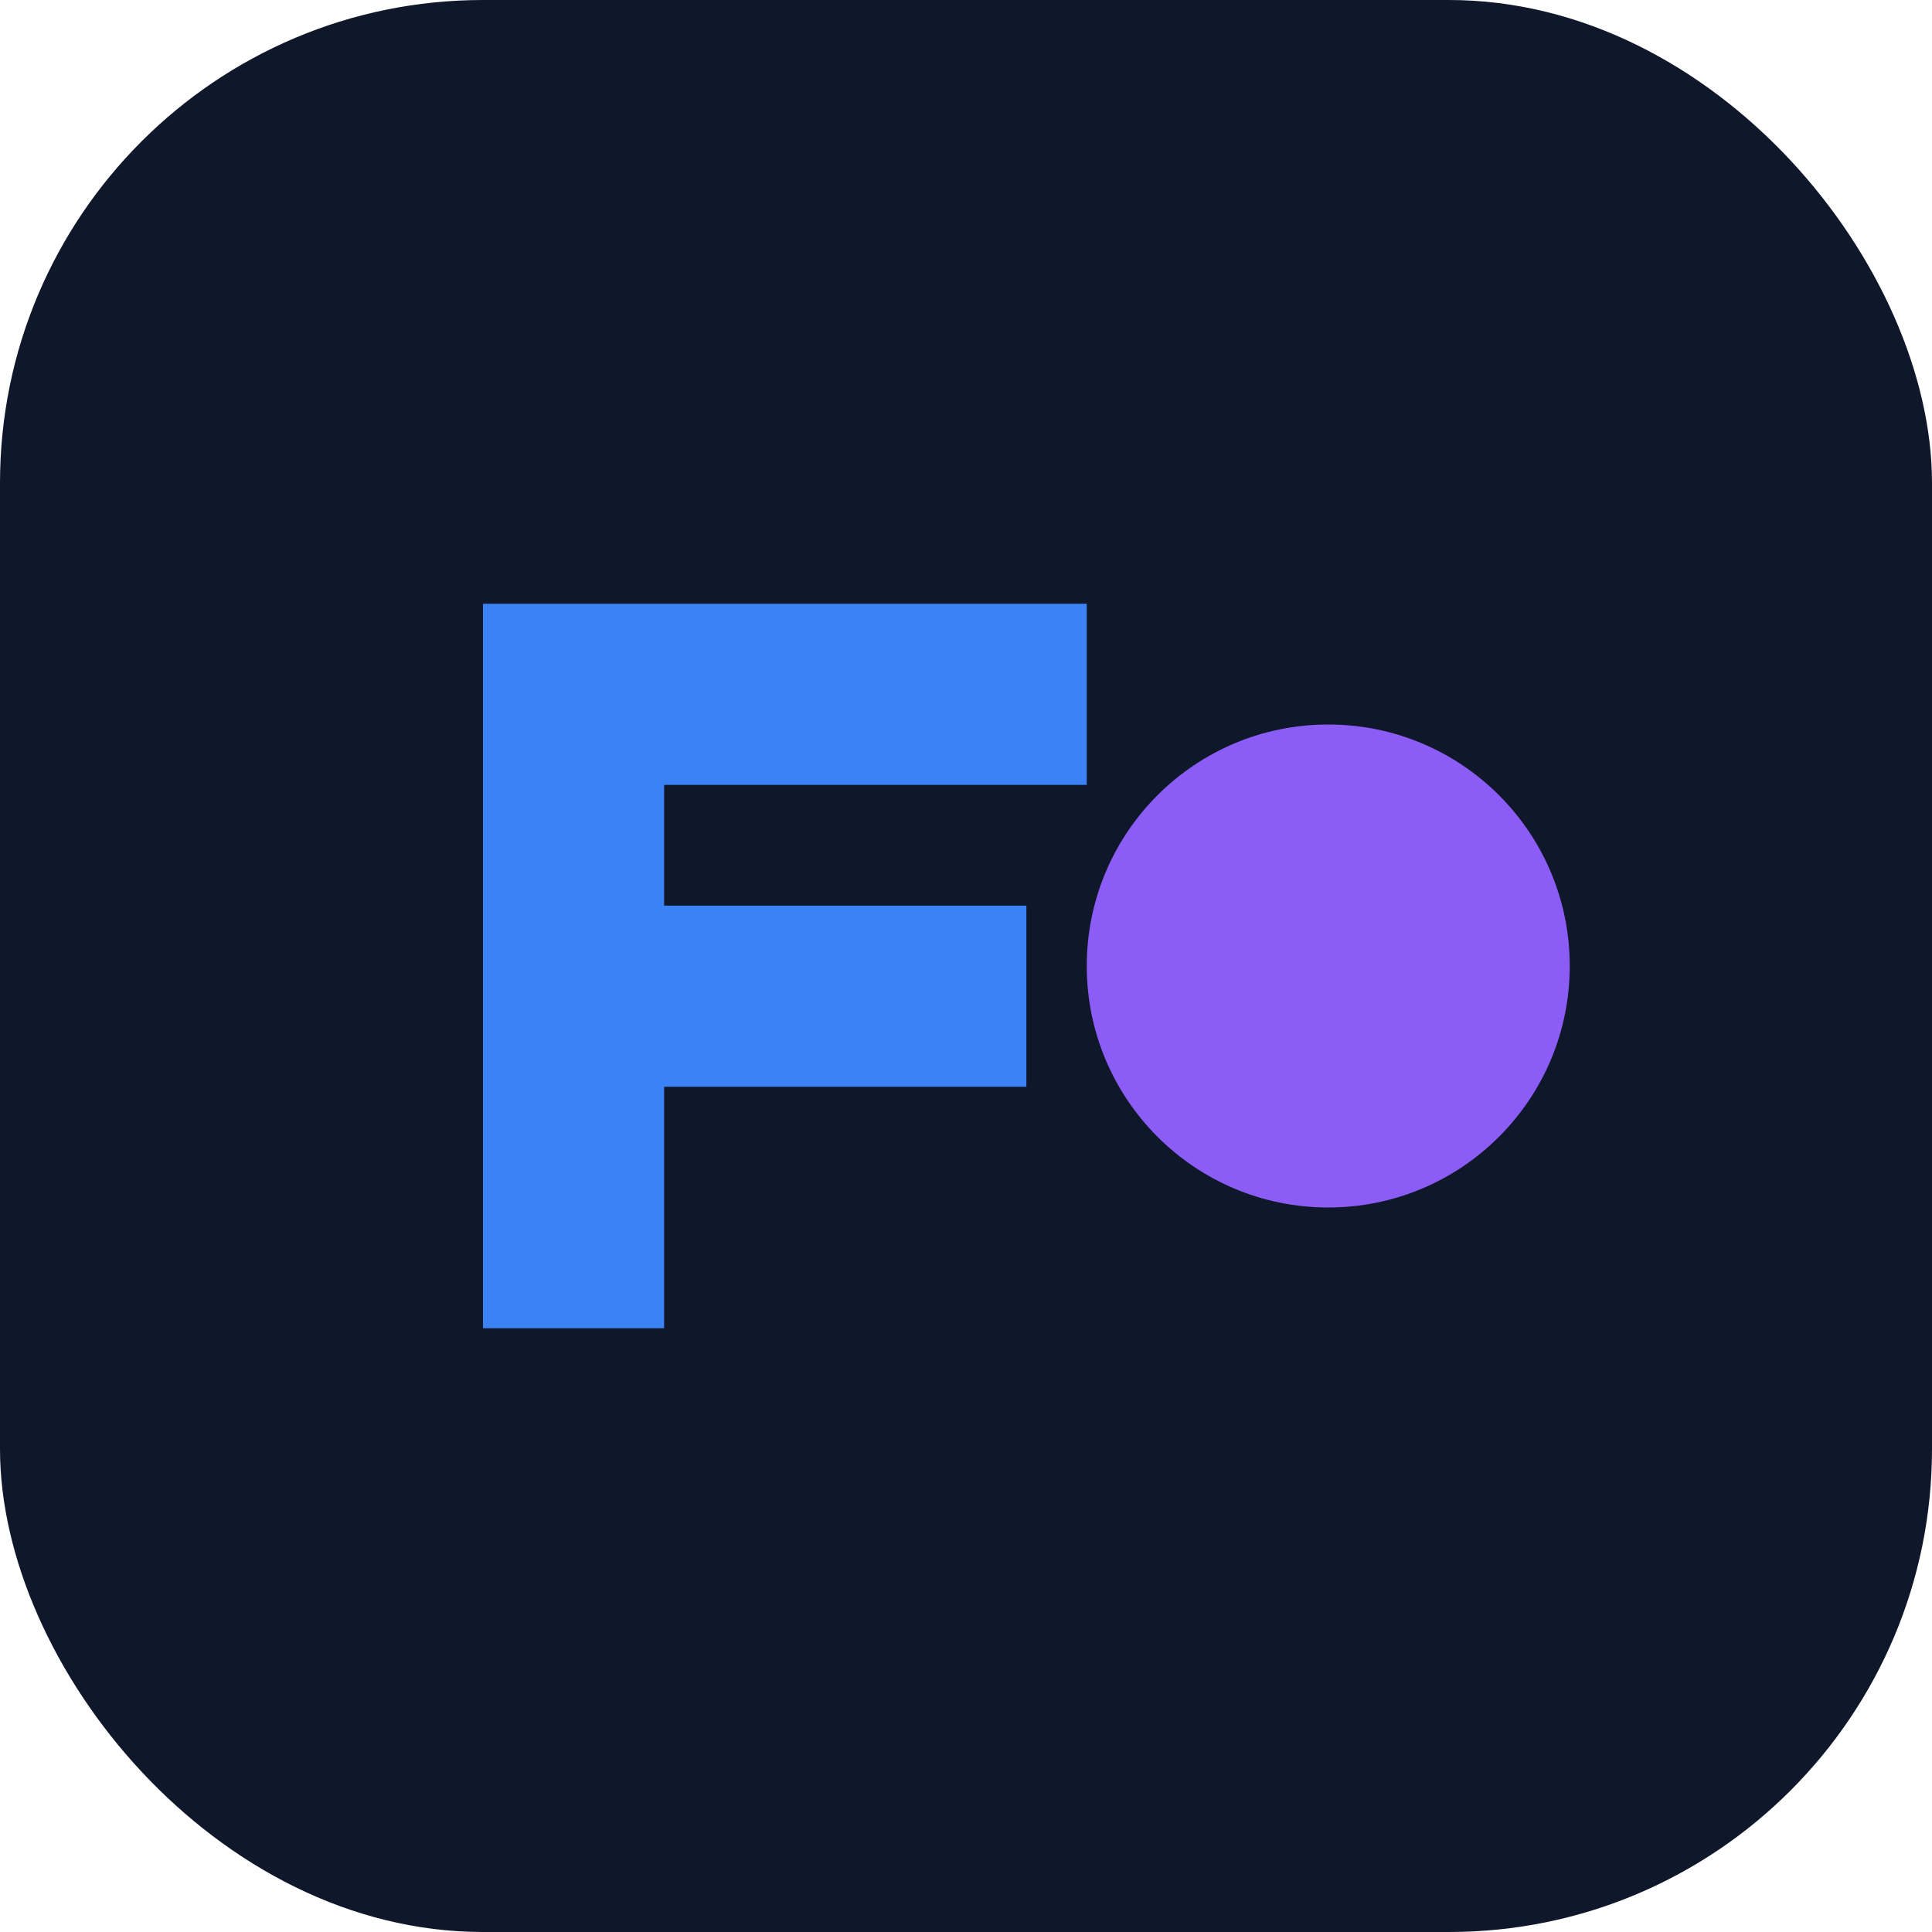
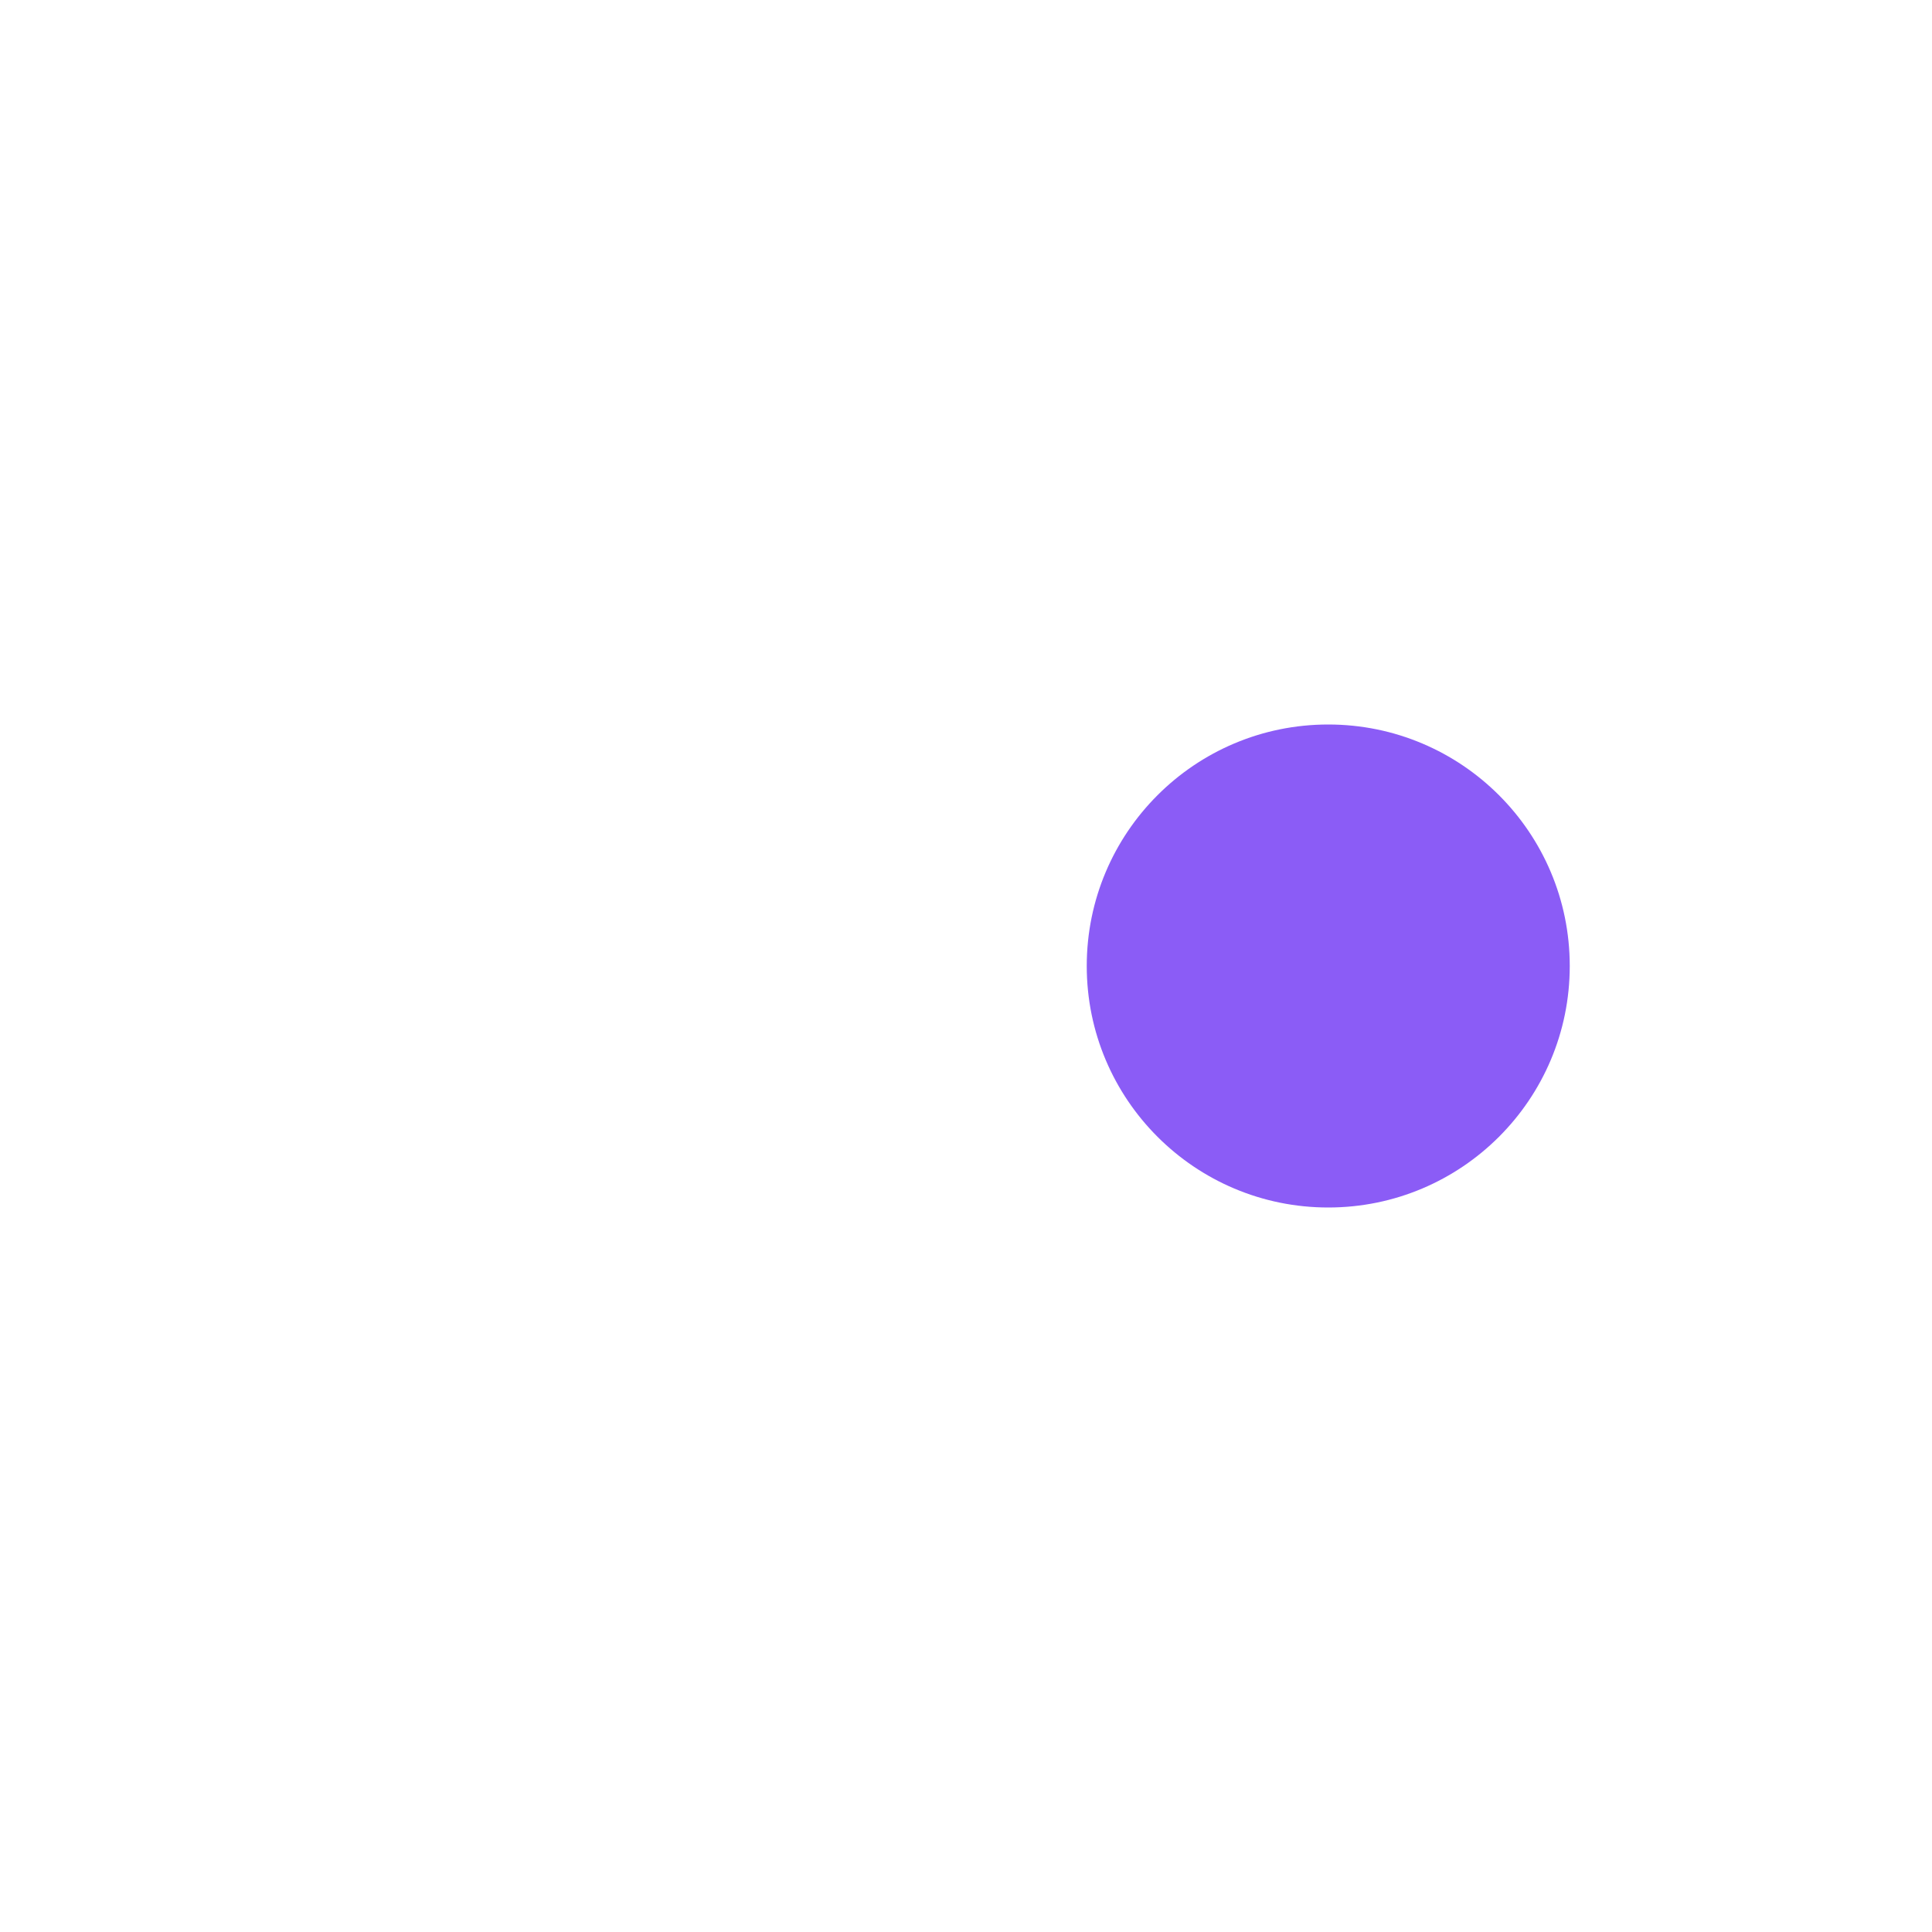
<svg xmlns="http://www.w3.org/2000/svg" viewBox="0 0 32 32" fill="none">
-   <rect width="32" height="32" rx="8" fill="#0f172a" />
-   <path d="M8 22V10h10v3h-7v2h6v3h-6v4H8z" fill="#3b82f6" />
  <circle cx="22" cy="16" r="4" fill="#8b5cf6" />
</svg>